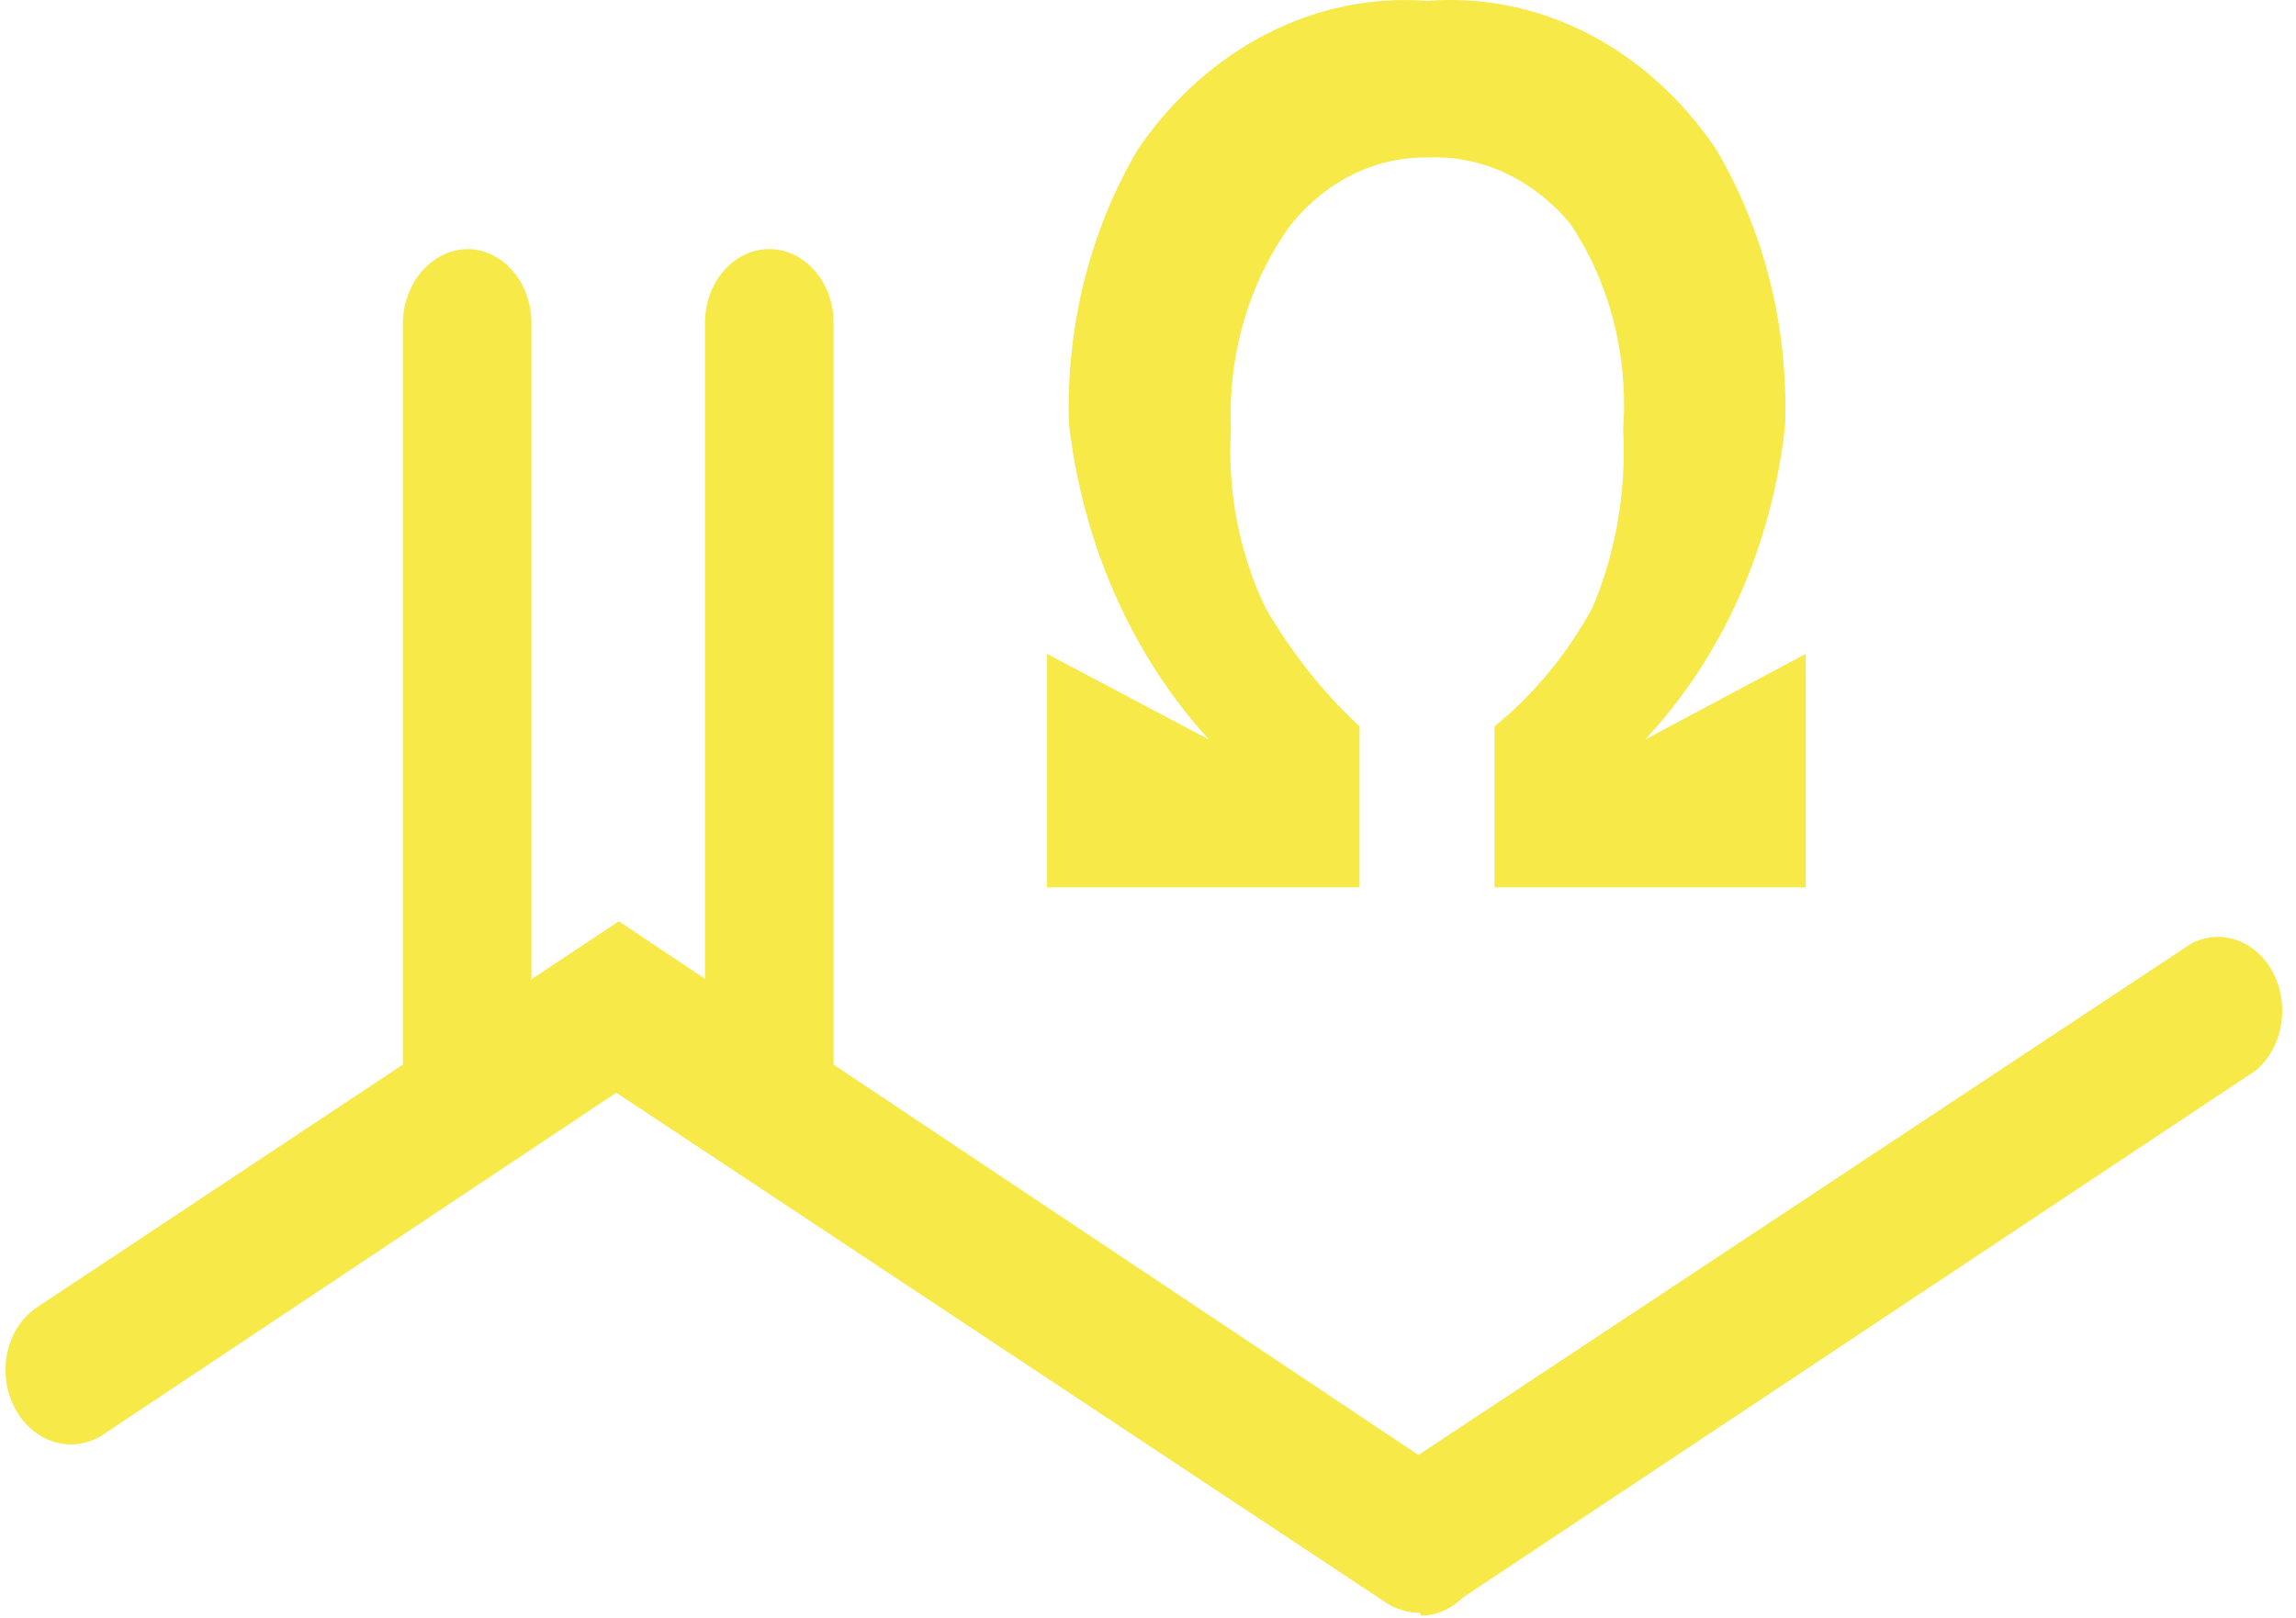
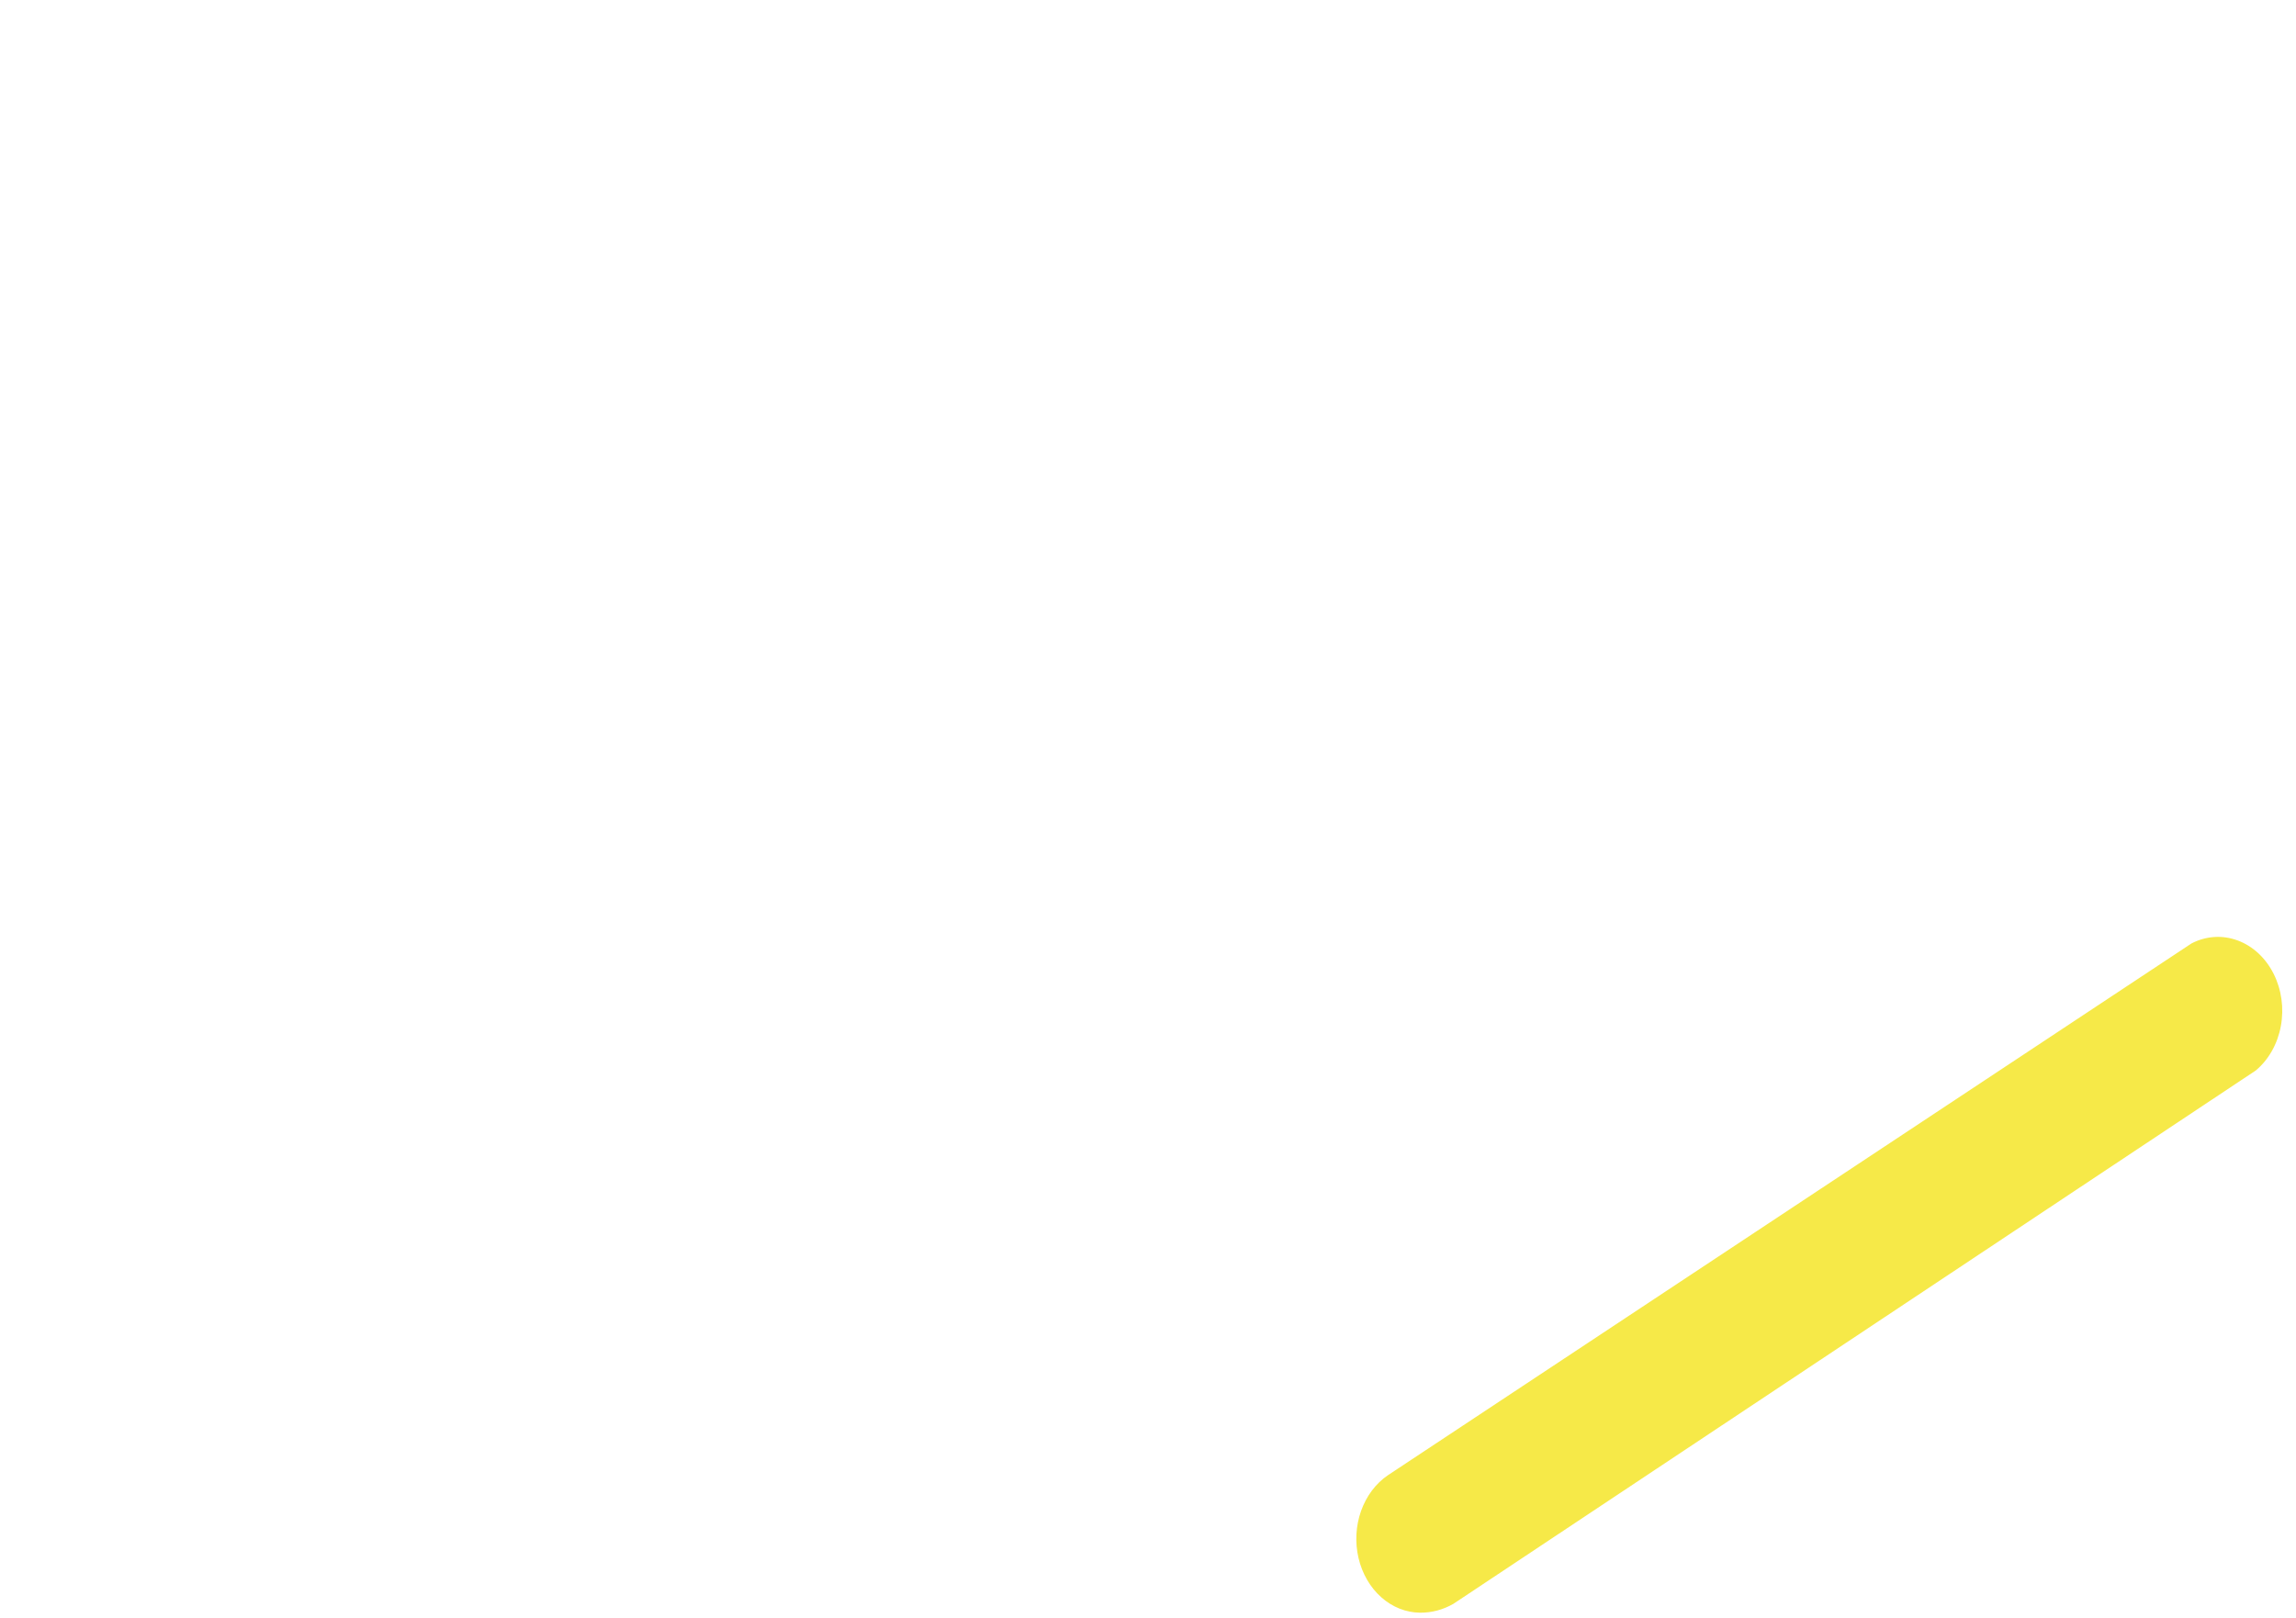
<svg xmlns="http://www.w3.org/2000/svg" width="105" height="74" viewBox="0 0 105 74" fill="none">
-   <path d="M64.937 73.763C64.426 73.766 63.922 73.626 63.467 73.357L28.184 49.977L4.662 65.654C3.98 66.074 3.183 66.175 2.438 65.936C1.692 65.697 1.056 65.136 0.663 64.37C0.464 63.99 0.333 63.569 0.279 63.13C0.224 62.691 0.247 62.244 0.346 61.816C0.445 61.387 0.617 60.986 0.853 60.635C1.09 60.285 1.385 59.992 1.721 59.775L28.301 42.139L66.466 67.614C67.018 67.99 67.448 68.563 67.689 69.246C67.931 69.929 67.972 70.684 67.805 71.397C67.639 72.109 67.274 72.739 66.767 73.19C66.26 73.642 65.638 73.89 64.996 73.898L64.937 73.763Z" fill="#F6E948" />
  <path d="M64.937 73.761C64.295 73.754 63.673 73.505 63.166 73.054C62.658 72.602 62.294 71.972 62.127 71.26C61.961 70.548 62.001 69.793 62.243 69.11C62.485 68.427 62.915 67.853 63.467 67.477L100.22 43.151C100.883 42.807 101.634 42.757 102.327 43.013C103.021 43.267 103.607 43.809 103.973 44.532C104.339 45.255 104.458 46.108 104.308 46.927C104.158 47.745 103.749 48.471 103.16 48.962L66.466 73.356C65.991 73.628 65.467 73.767 64.937 73.761Z" fill="#F6E948" />
-   <path d="M21.362 51.935C20.587 51.918 19.848 51.557 19.3 50.927C18.752 50.297 18.437 49.448 18.422 48.557V14.771C18.437 13.88 18.752 13.031 19.3 12.401C19.848 11.771 20.587 11.41 21.362 11.393C22.142 11.393 22.89 11.748 23.441 12.382C23.993 13.016 24.302 13.875 24.302 14.771V48.557C24.302 49.453 23.993 50.312 23.441 50.946C22.89 51.58 22.142 51.935 21.362 51.935Z" fill="#F6E948" />
-   <path d="M35.181 51.935C34.402 51.935 33.654 51.58 33.102 50.946C32.551 50.312 32.241 49.453 32.241 48.557V14.771C32.241 13.875 32.551 13.016 33.102 12.382C33.654 11.748 34.402 11.393 35.181 11.393C35.961 11.393 36.709 11.748 37.261 12.382C37.812 13.016 38.122 13.875 38.122 14.771V48.557C38.122 49.453 37.812 50.312 37.261 50.946C36.709 51.58 35.961 51.935 35.181 51.935Z" fill="#F6E948" />
-   <path d="M75.228 33.828L82.579 29.909V40.585H68.348V33.22C70.134 31.775 71.653 29.937 72.817 27.814C73.897 25.275 74.383 22.458 74.229 19.638C74.475 16.271 73.615 12.92 71.818 10.245C70.981 9.233 69.966 8.439 68.84 7.914C67.714 7.39 66.504 7.148 65.29 7.204C64.124 7.183 62.967 7.442 61.893 7.966C60.82 8.49 59.853 9.266 59.057 10.245C57.133 12.861 56.145 16.218 56.293 19.638C56.126 22.482 56.677 25.321 57.881 27.814C59.063 29.857 60.511 31.68 62.173 33.22V40.585H47.884V29.909L55.293 33.828C51.779 29.993 49.517 24.889 48.883 19.367C48.751 14.896 49.863 10.493 52.059 6.799C53.621 4.522 55.642 2.717 57.947 1.539C60.252 0.362 62.773 -0.152 65.29 0.042C67.8 -0.158 70.313 0.353 72.61 1.531C74.907 2.71 76.917 4.519 78.463 6.799C80.671 10.512 81.784 14.941 81.638 19.435C81.044 24.951 78.774 30.048 75.228 33.828V33.828Z" fill="#F6E948" />
</svg>